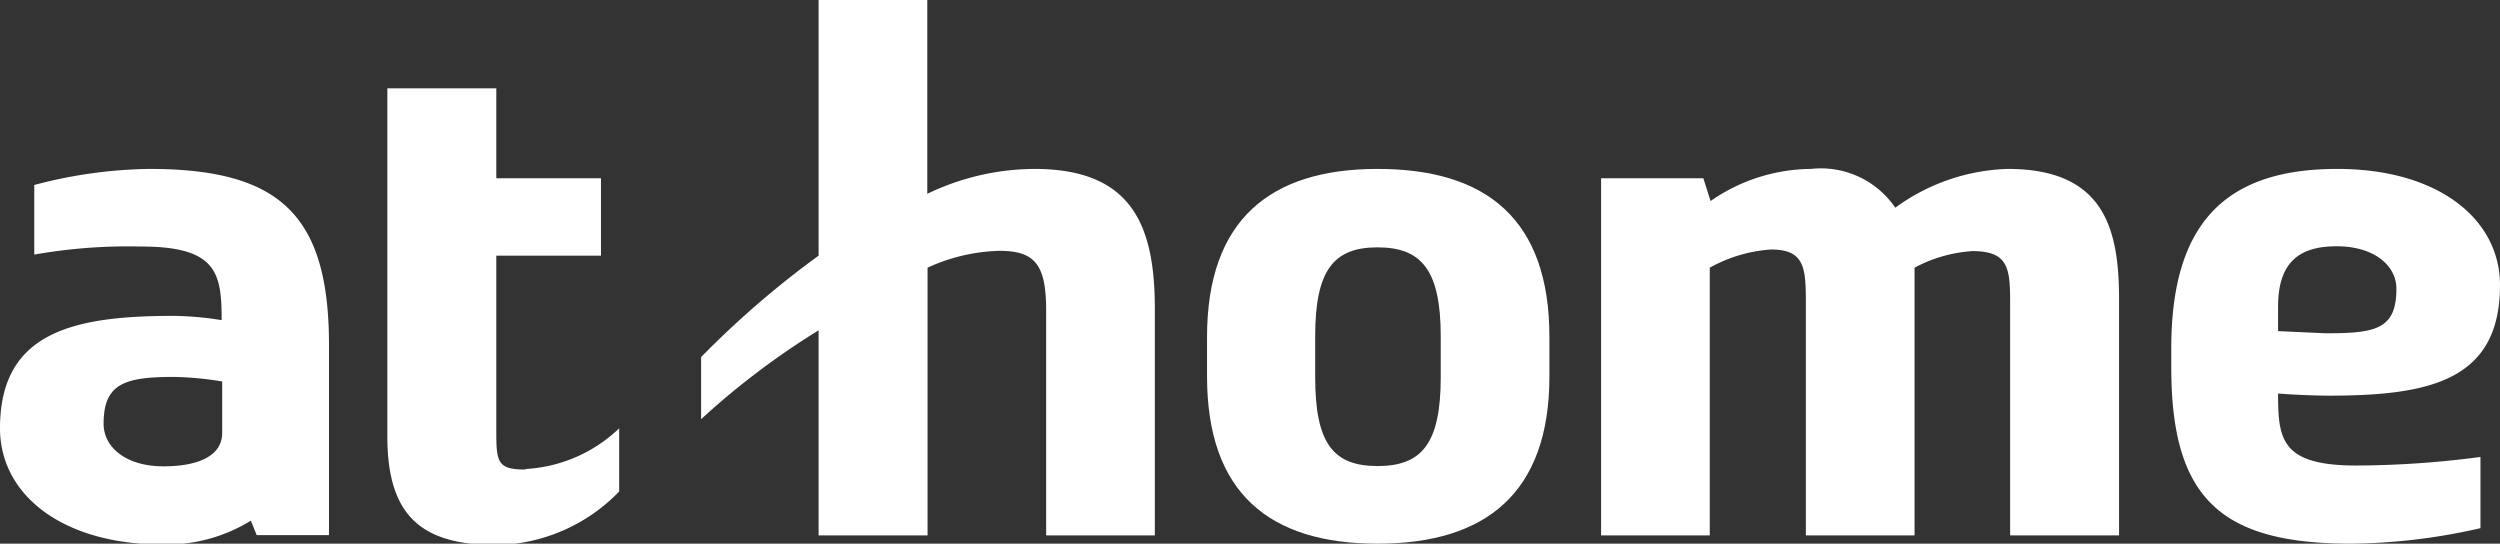
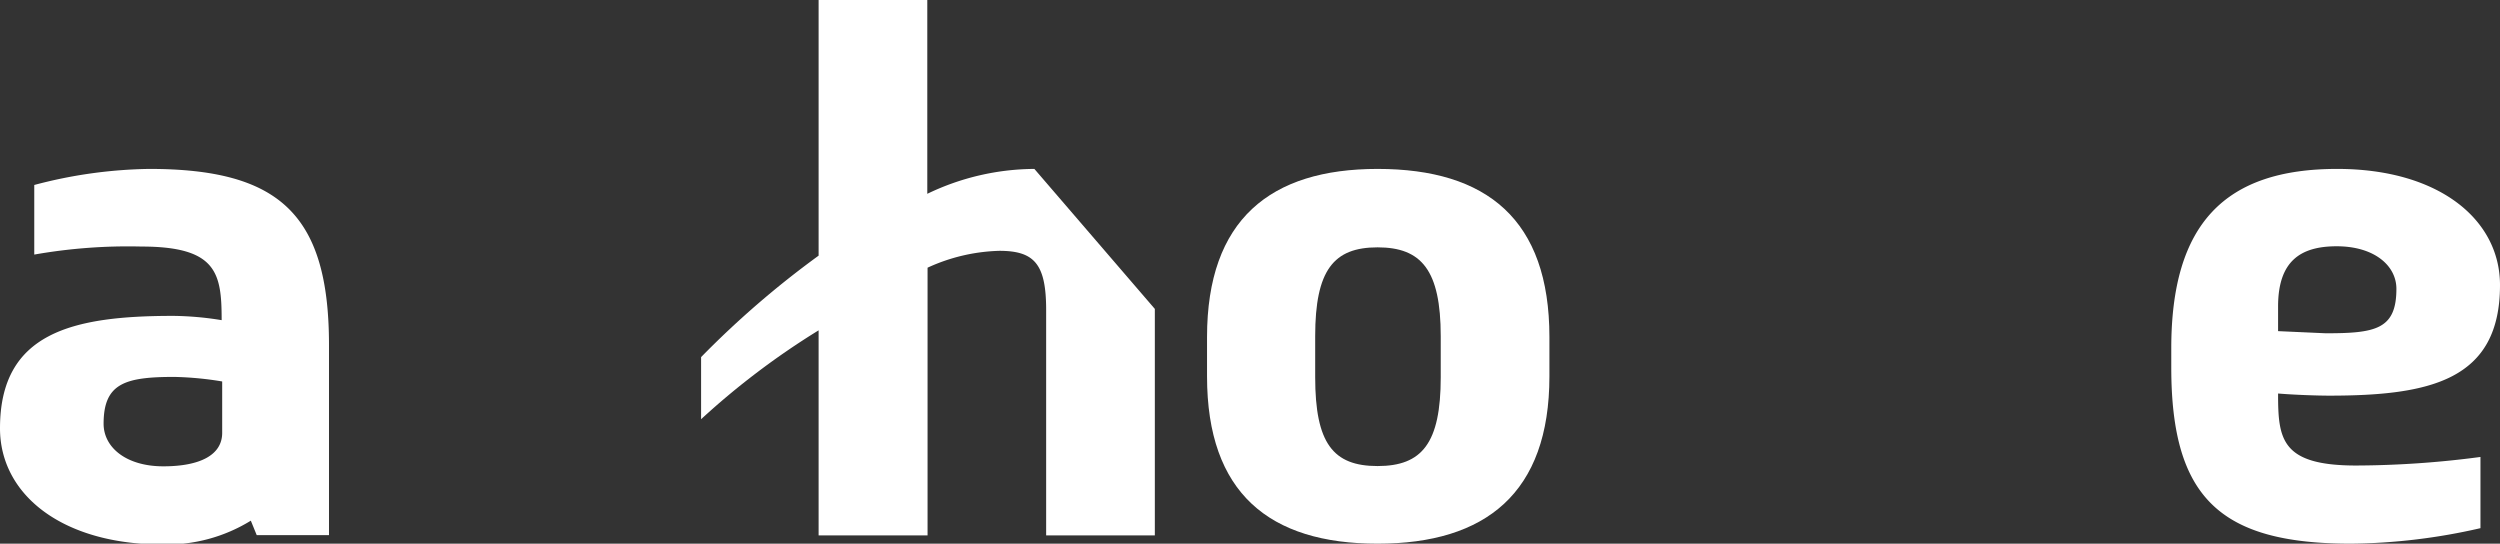
<svg xmlns="http://www.w3.org/2000/svg" viewBox="0 0 93.39 20.31">
  <rect x="0" y="0" width="93.39" height="20.31" fill="#333333" stroke="none" />
  <g id="レイヤー_2" data-name="レイヤー 2">
    <g id="Word">
      <path d="M51.46,6.31c-4,0-6.37,1.89-6.37,6.28v1.47c0,4.36,2.33,6.25,6.37,6.25s6.42-1.89,6.42-6.25V12.59c0-4.39-2.34-6.28-6.42-6.28m2.36,7.78c0,2.47-.7,3.32-2.36,3.32s-2.33-.85-2.33-3.32V12.56c0-2.47.69-3.32,2.33-3.32s2.36.85,2.36,3.32Z" style="fill:#fff" />
-       <path d="M38.64,6.31a9.31,9.31,0,0,0-4,.93V0H30.58V9.55a34.65,34.65,0,0,0-4.39,3.79v2.32a28.74,28.74,0,0,1,4.39-3.32V20h4.07V10a6.82,6.82,0,0,1,2.68-.63c1.31,0,1.75.49,1.75,2.21V20h4.06V11.54c0-3.08-.82-5.23-4.5-5.23" style="fill:#fff" />
-       <path d="M19.63,17.54c-1,0-1.09-.24-1.09-1.33V9.55h3.91V6.66H18.54V3.3H14.47v13c0,2.94,1.24,4.06,4.07,4.06a6.53,6.53,0,0,0,4.59-2V16a5.49,5.49,0,0,1-3.5,1.52" style="fill:#fff" />
+       <path d="M38.64,6.31a9.31,9.31,0,0,0-4,.93V0H30.58V9.55a34.65,34.65,0,0,0-4.39,3.79v2.32a28.74,28.74,0,0,1,4.39-3.32V20h4.07V10a6.82,6.82,0,0,1,2.68-.63c1.31,0,1.75.49,1.75,2.21V20h4.06V11.54" style="fill:#fff" />
      <path d="M85.1,14.7c.6.05,1.47.08,1.91.08,3.78,0,6.38-.58,6.38-4.13,0-2.47-2.31-4.34-6.08-4.34-4.2,0-6.2,2.05-6.2,6.7v.72c0,4.88,1.84,6.58,6.72,6.58a22.43,22.43,0,0,0,4.83-.58V17.07a35.85,35.85,0,0,1-4.65.32c-2.81,0-2.91-1-2.91-2.69m2.19-5.5c1.4,0,2.23.72,2.23,1.59,0,1.52-.79,1.66-2.64,1.66l-1.78-.08v-.92c0-1.7.84-2.25,2.19-2.25" style="fill:#fff" />
-       <path d="M75,6.31a7.48,7.48,0,0,0-4.2,1.45,3.36,3.36,0,0,0-3.15-1.45,6.64,6.64,0,0,0-3.75,1.2l-.27-.85H59.81V20h4.06V10a5.45,5.45,0,0,1,2.29-.68c1.26,0,1.3.7,1.3,2V20h4.06V10a5.29,5.29,0,0,1,2.17-.62c1.38,0,1.4.7,1.4,2V20h4.07V11.21c0-2.59-.5-4.9-4.16-4.9" style="fill:#fff" />
      <path d="M5.57,6.31a17.58,17.58,0,0,0-4.29.6v2.6a20.17,20.17,0,0,1,4-.3c2.83,0,3,1,3,2.75a11.82,11.82,0,0,0-1.81-.16C2.71,11.8,0,12.42,0,16c0,2.47,2.31,4.34,6.08,4.34a6,6,0,0,0,3.29-.89l.22.54h2.7V12.89c0-4.88-1.85-6.58-6.72-6.58M6.1,17.42c-1.39,0-2.23-.71-2.23-1.59,0-1.51.8-1.75,2.64-1.75a12.3,12.3,0,0,1,1.79.17v1.92c0,.84-.85,1.25-2.2,1.25" style="fill:#fff" />
      <rect x="0.01" width="93.39" height="20.31" style="fill:none" />
    </g>
  </g>
</svg>